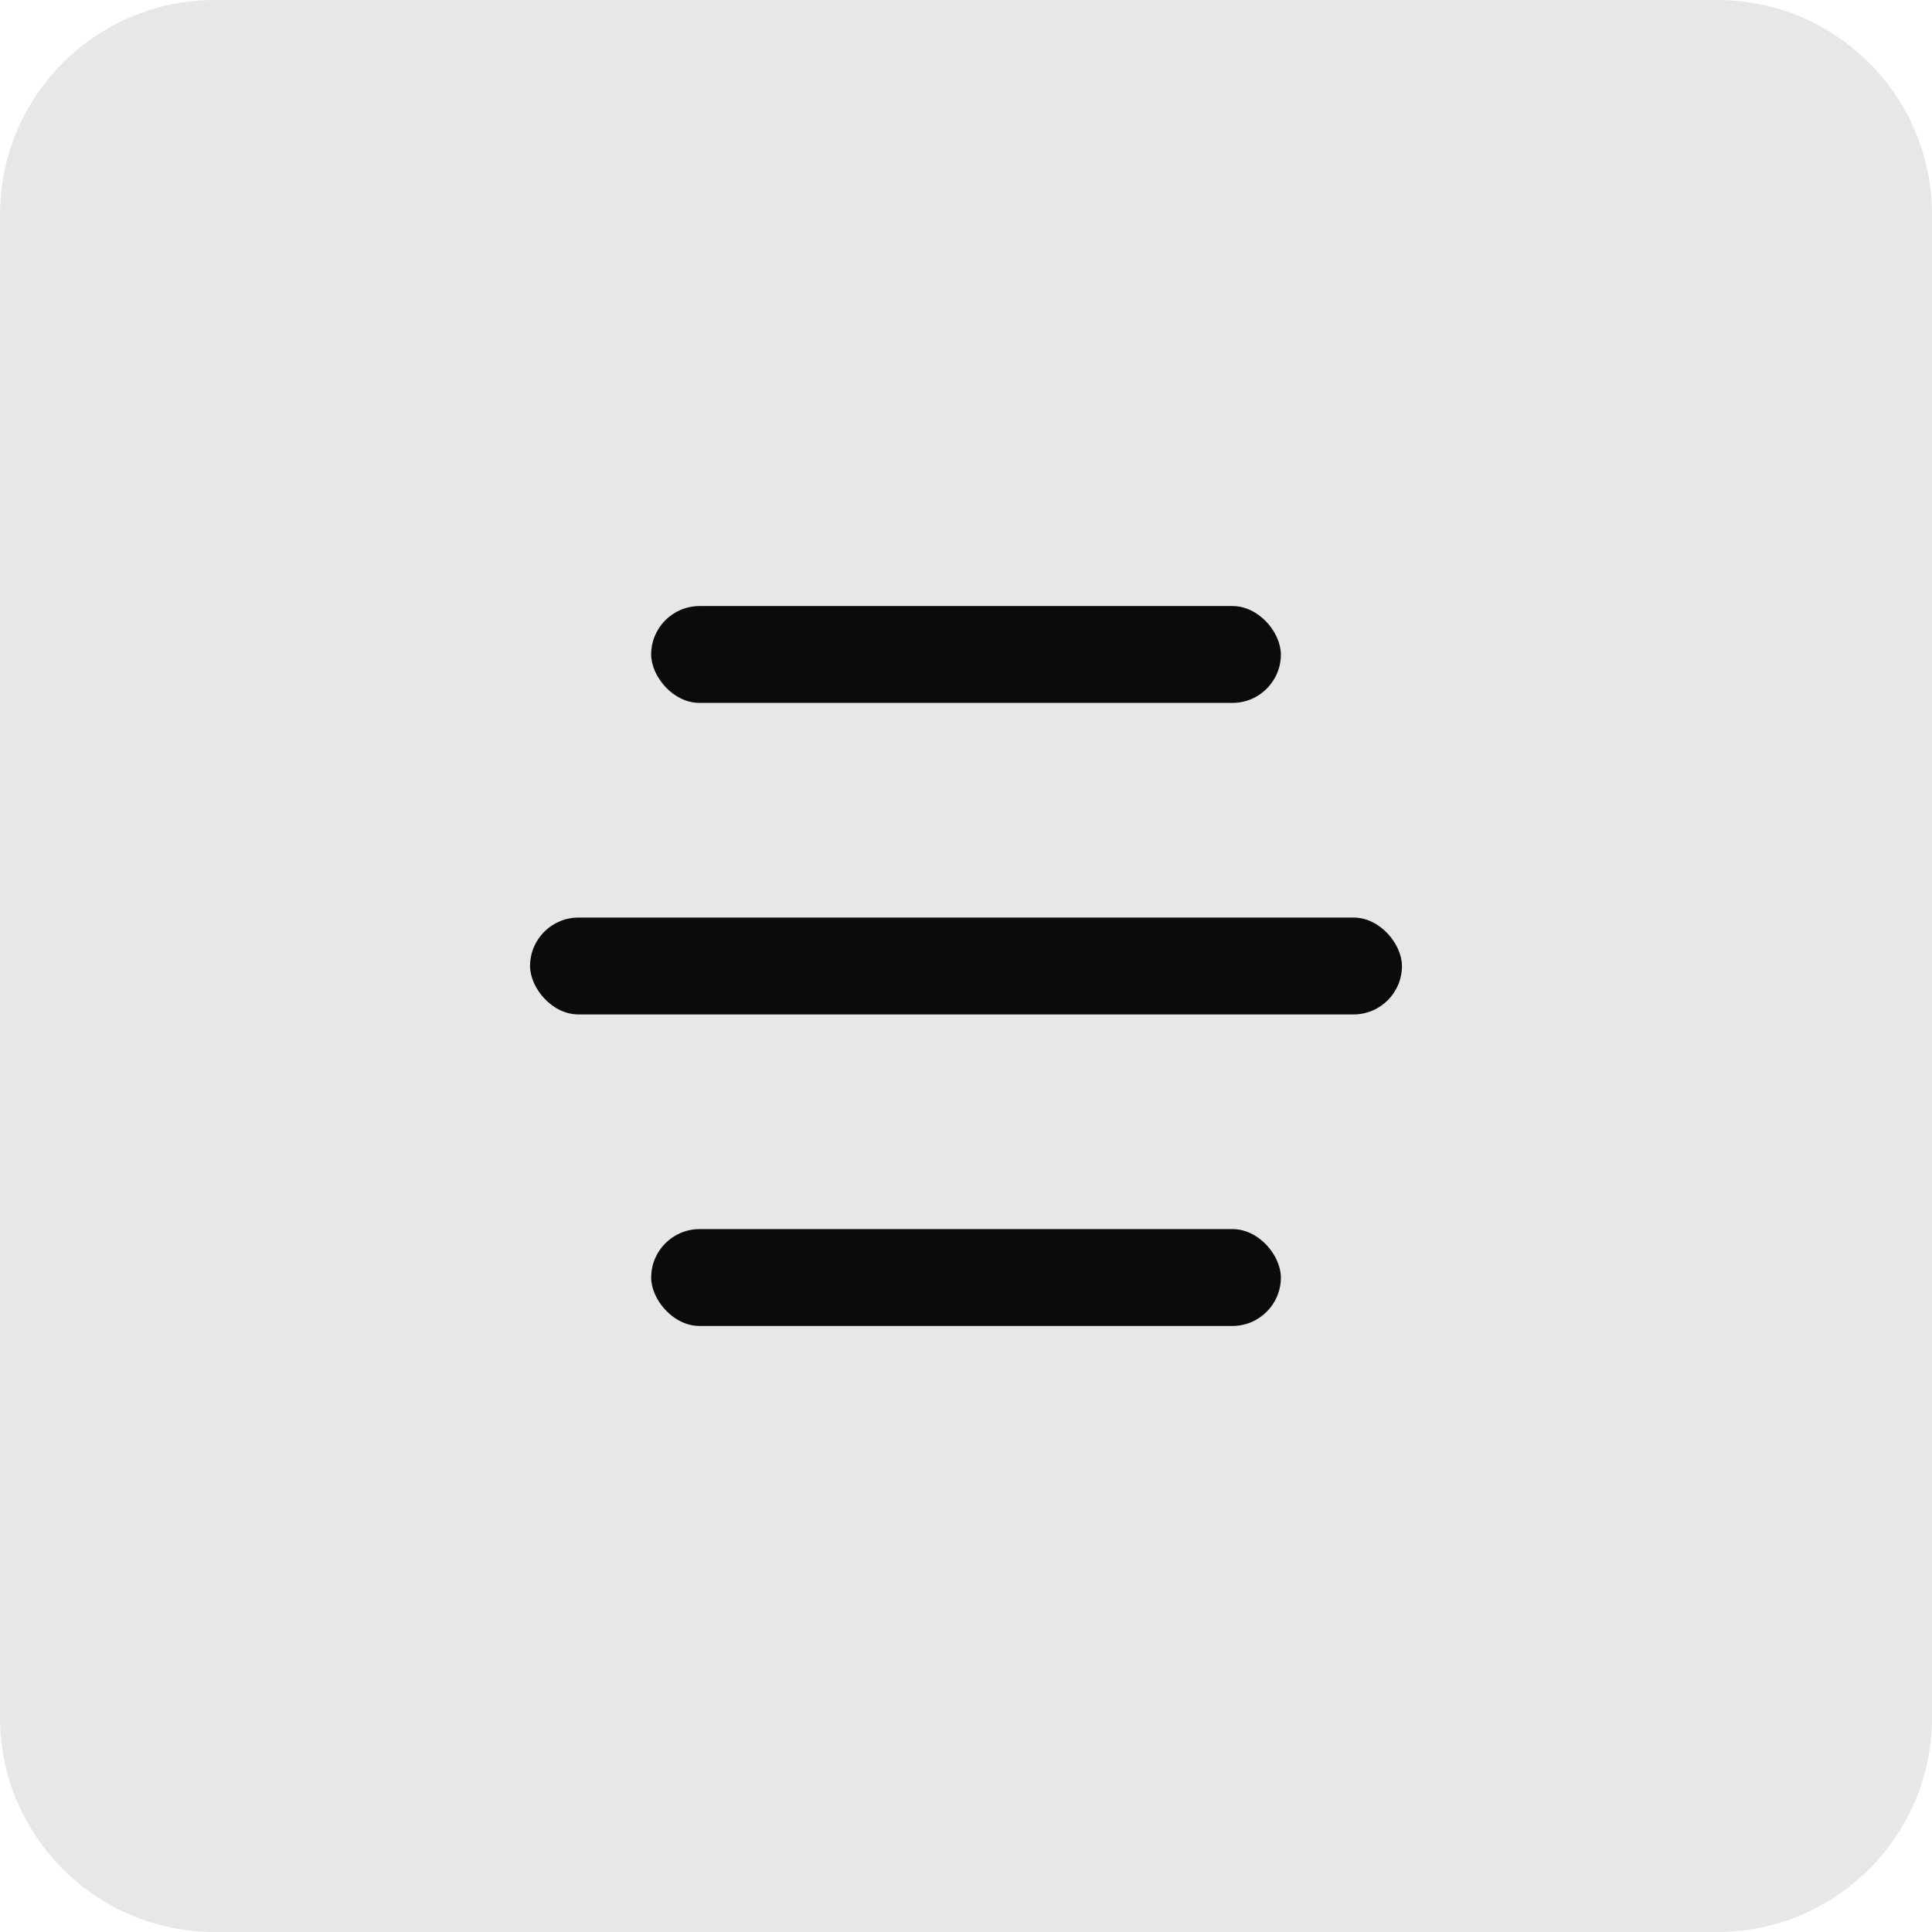
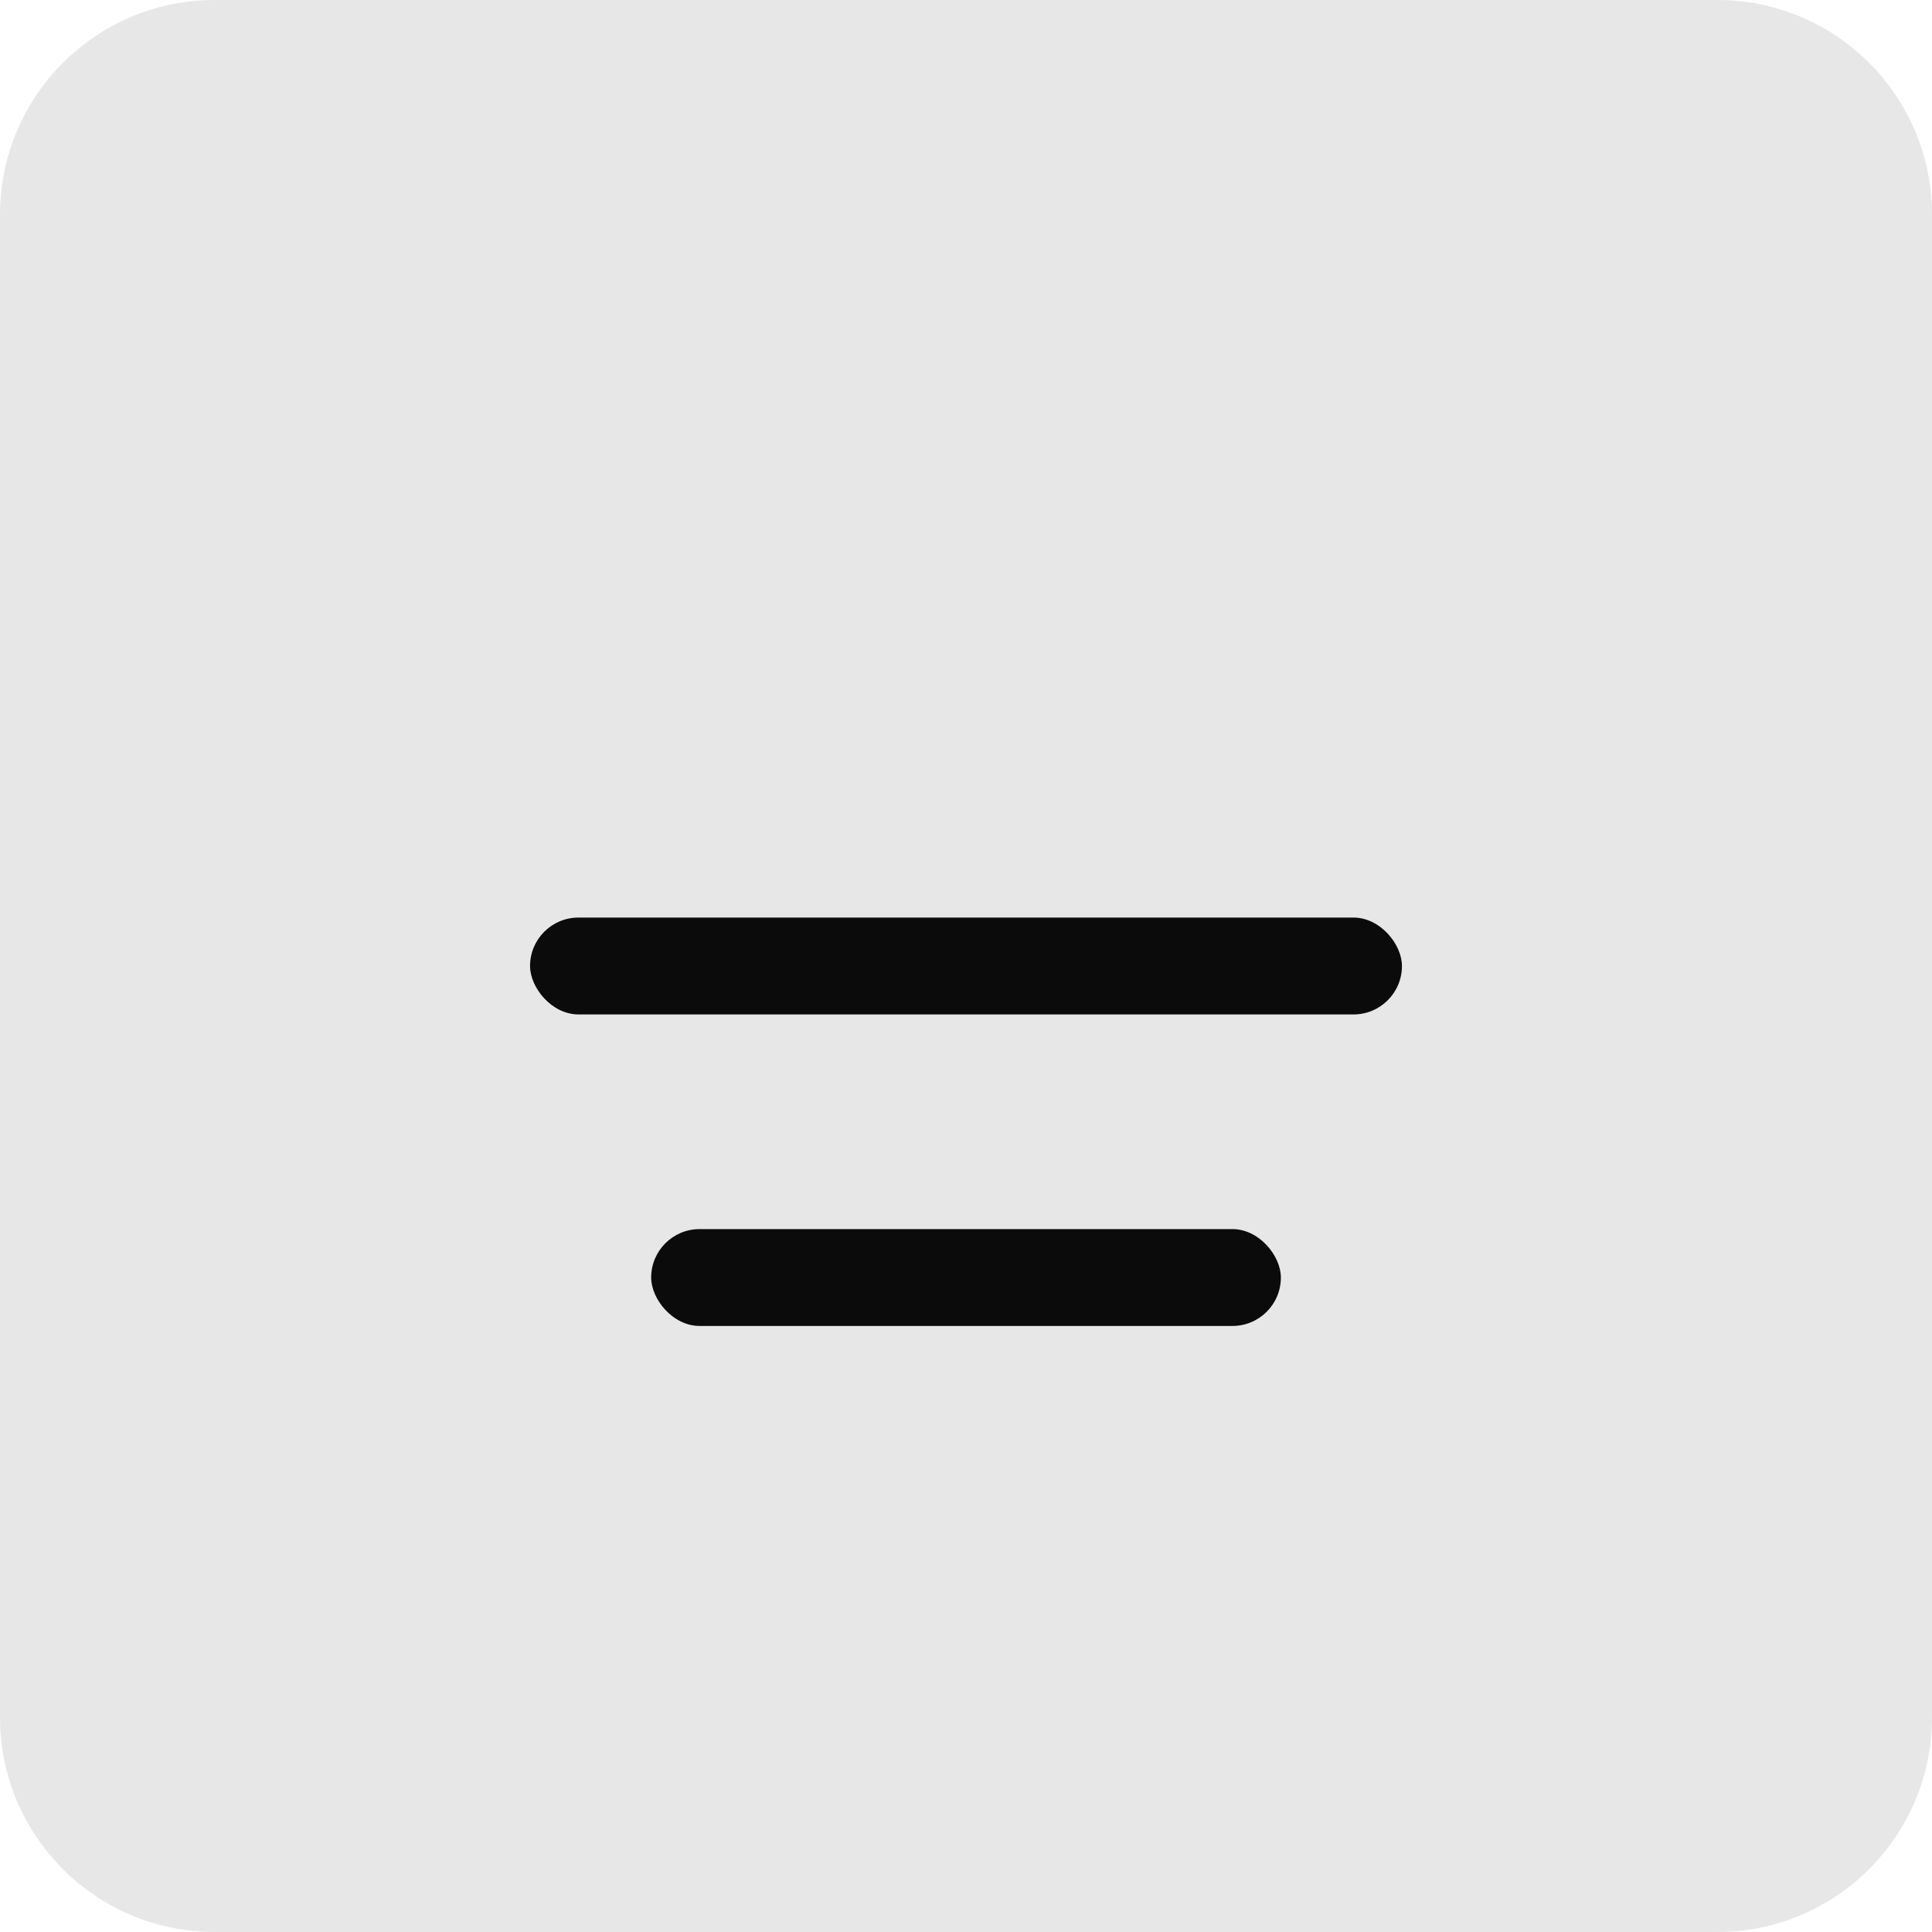
<svg xmlns="http://www.w3.org/2000/svg" width="45" height="45" viewBox="0 0 45 45" fill="none">
  <path d="M0 5C0 2.239 2.239 0 5 0H40C42.761 0 45 2.239 45 5V40C45 42.761 42.761 45 40 45H5C2.239 45 0 42.761 0 40V5Z" fill="#0B0B0B" fill-opacity="0.1" />
-   <rect x="15.167" y="14.116" width="14.667" height="2.256" rx="1.128" fill="#0B0B0B" />
  <rect x="12.346" y="21.372" width="20.308" height="2.256" rx="1.128" fill="#0B0B0B" />
  <rect x="15.167" y="28.628" width="14.667" height="2.256" rx="1.128" fill="#0B0B0B" />
</svg>